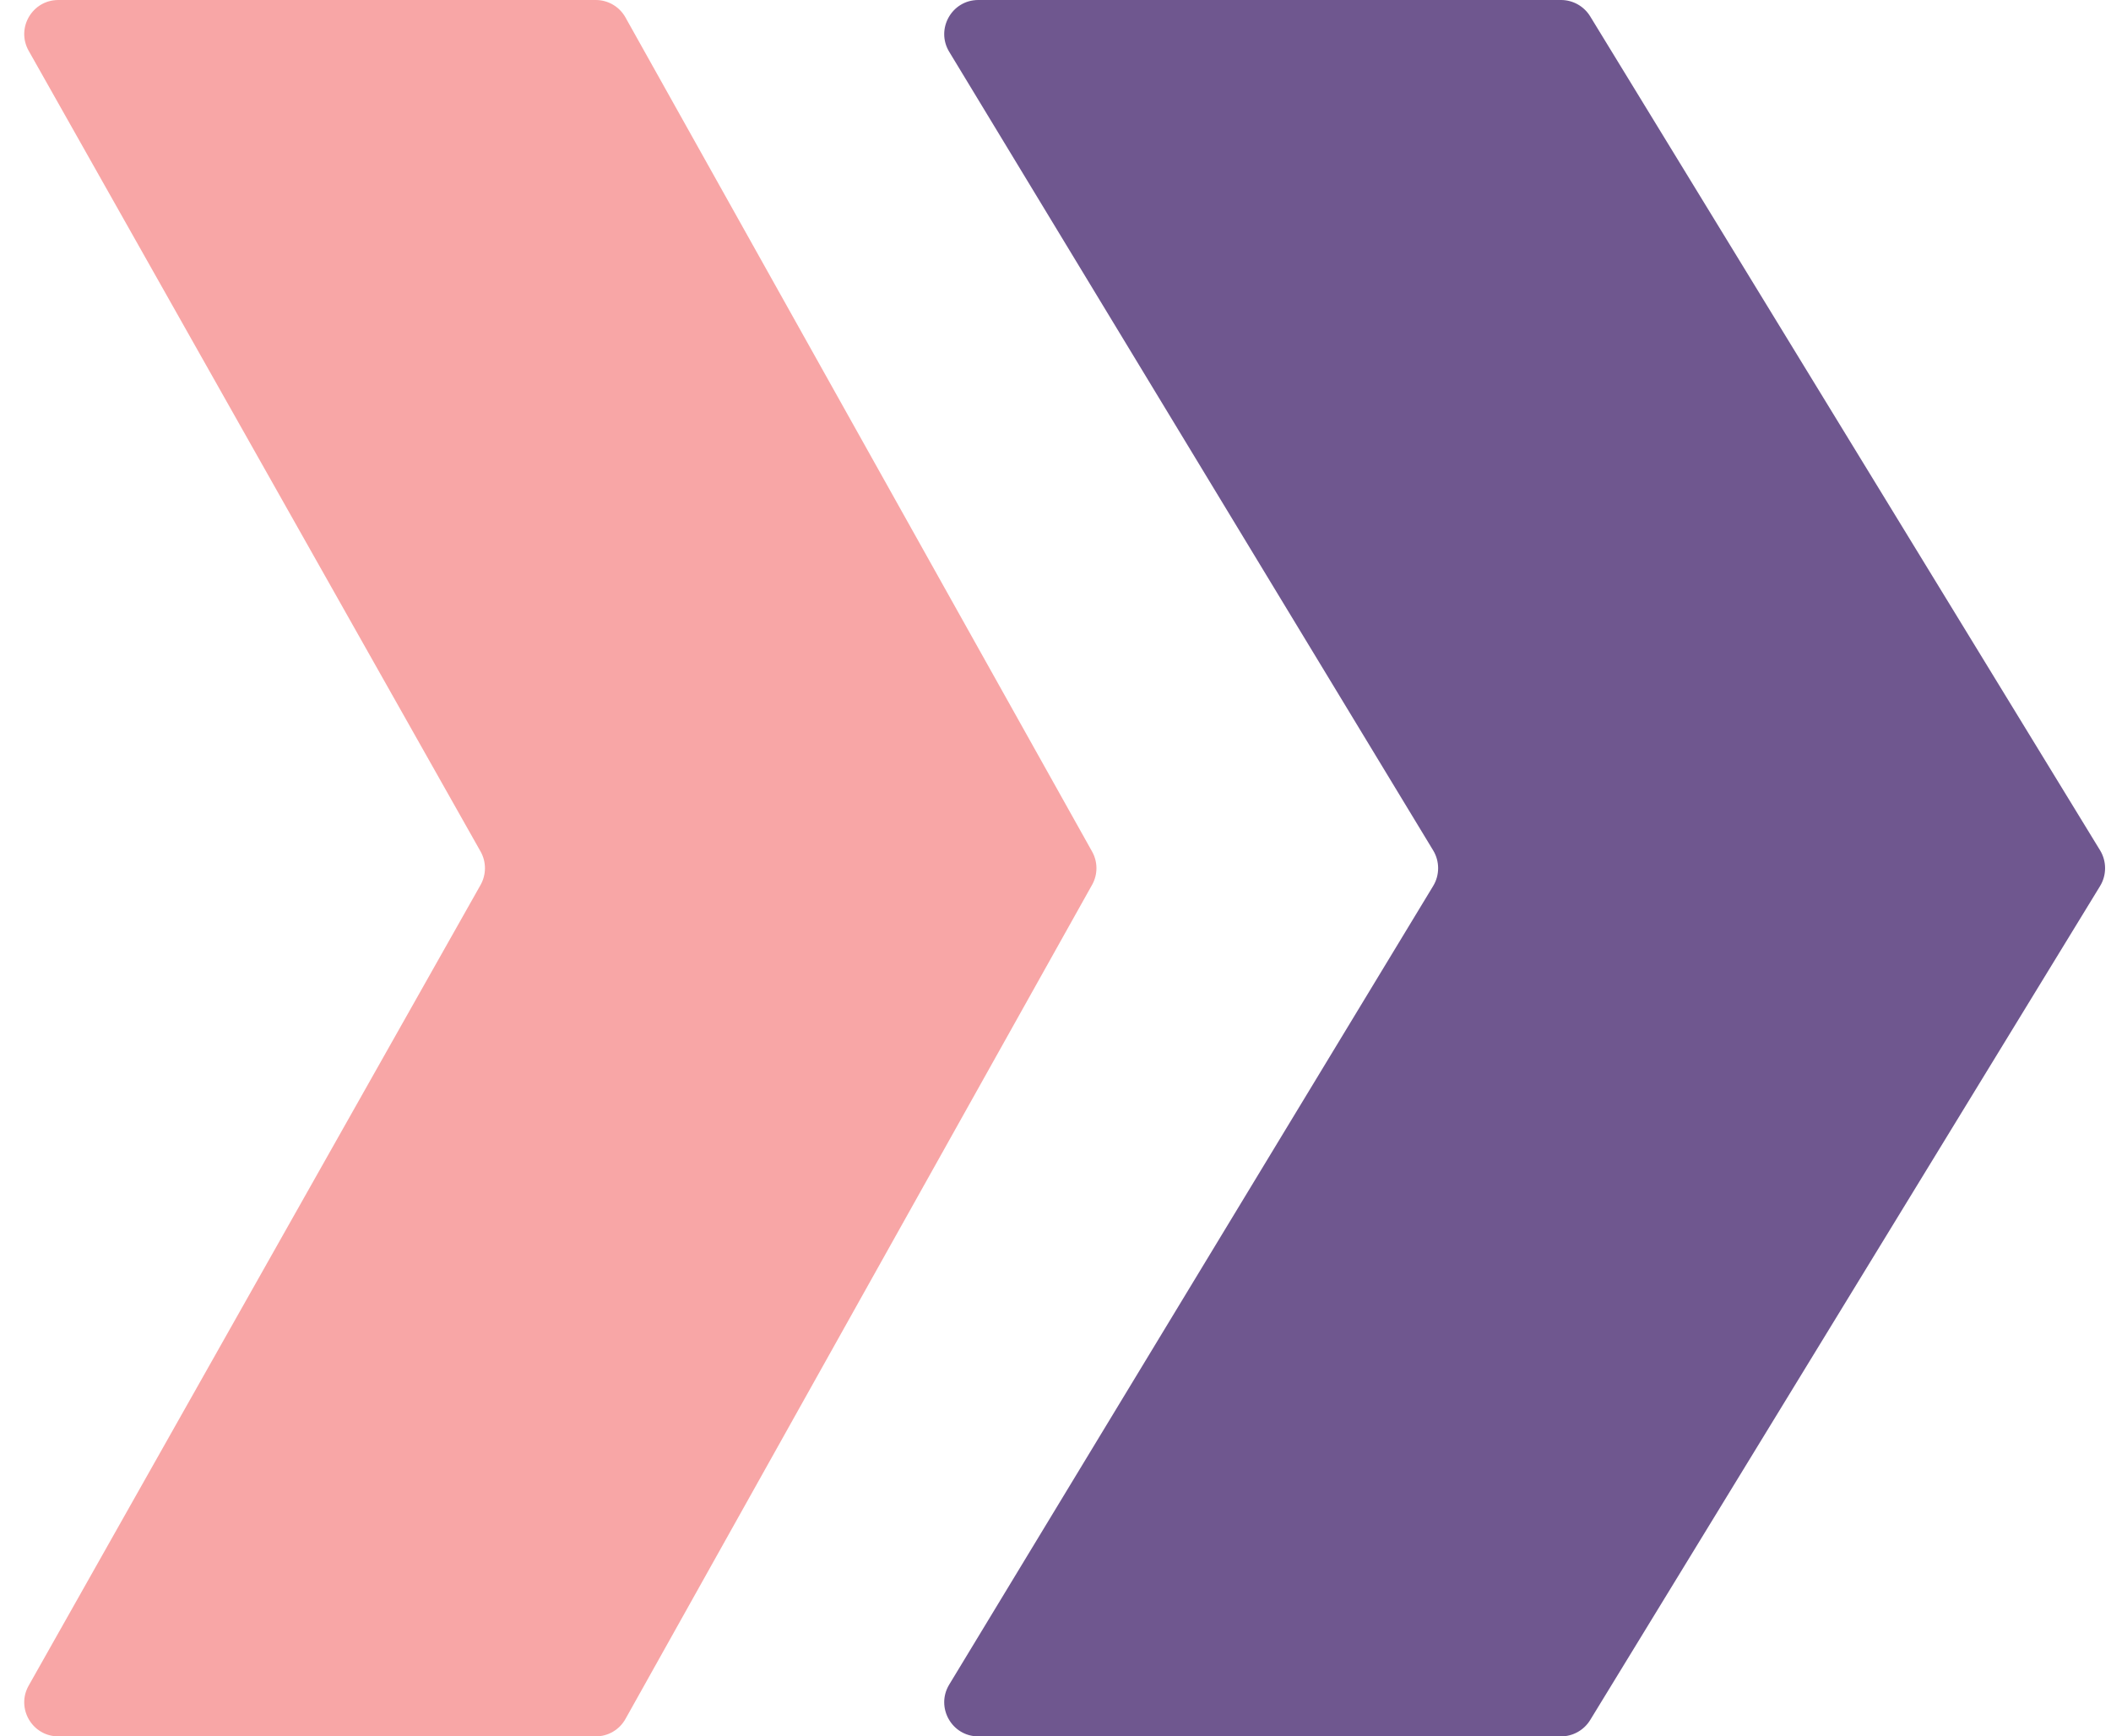
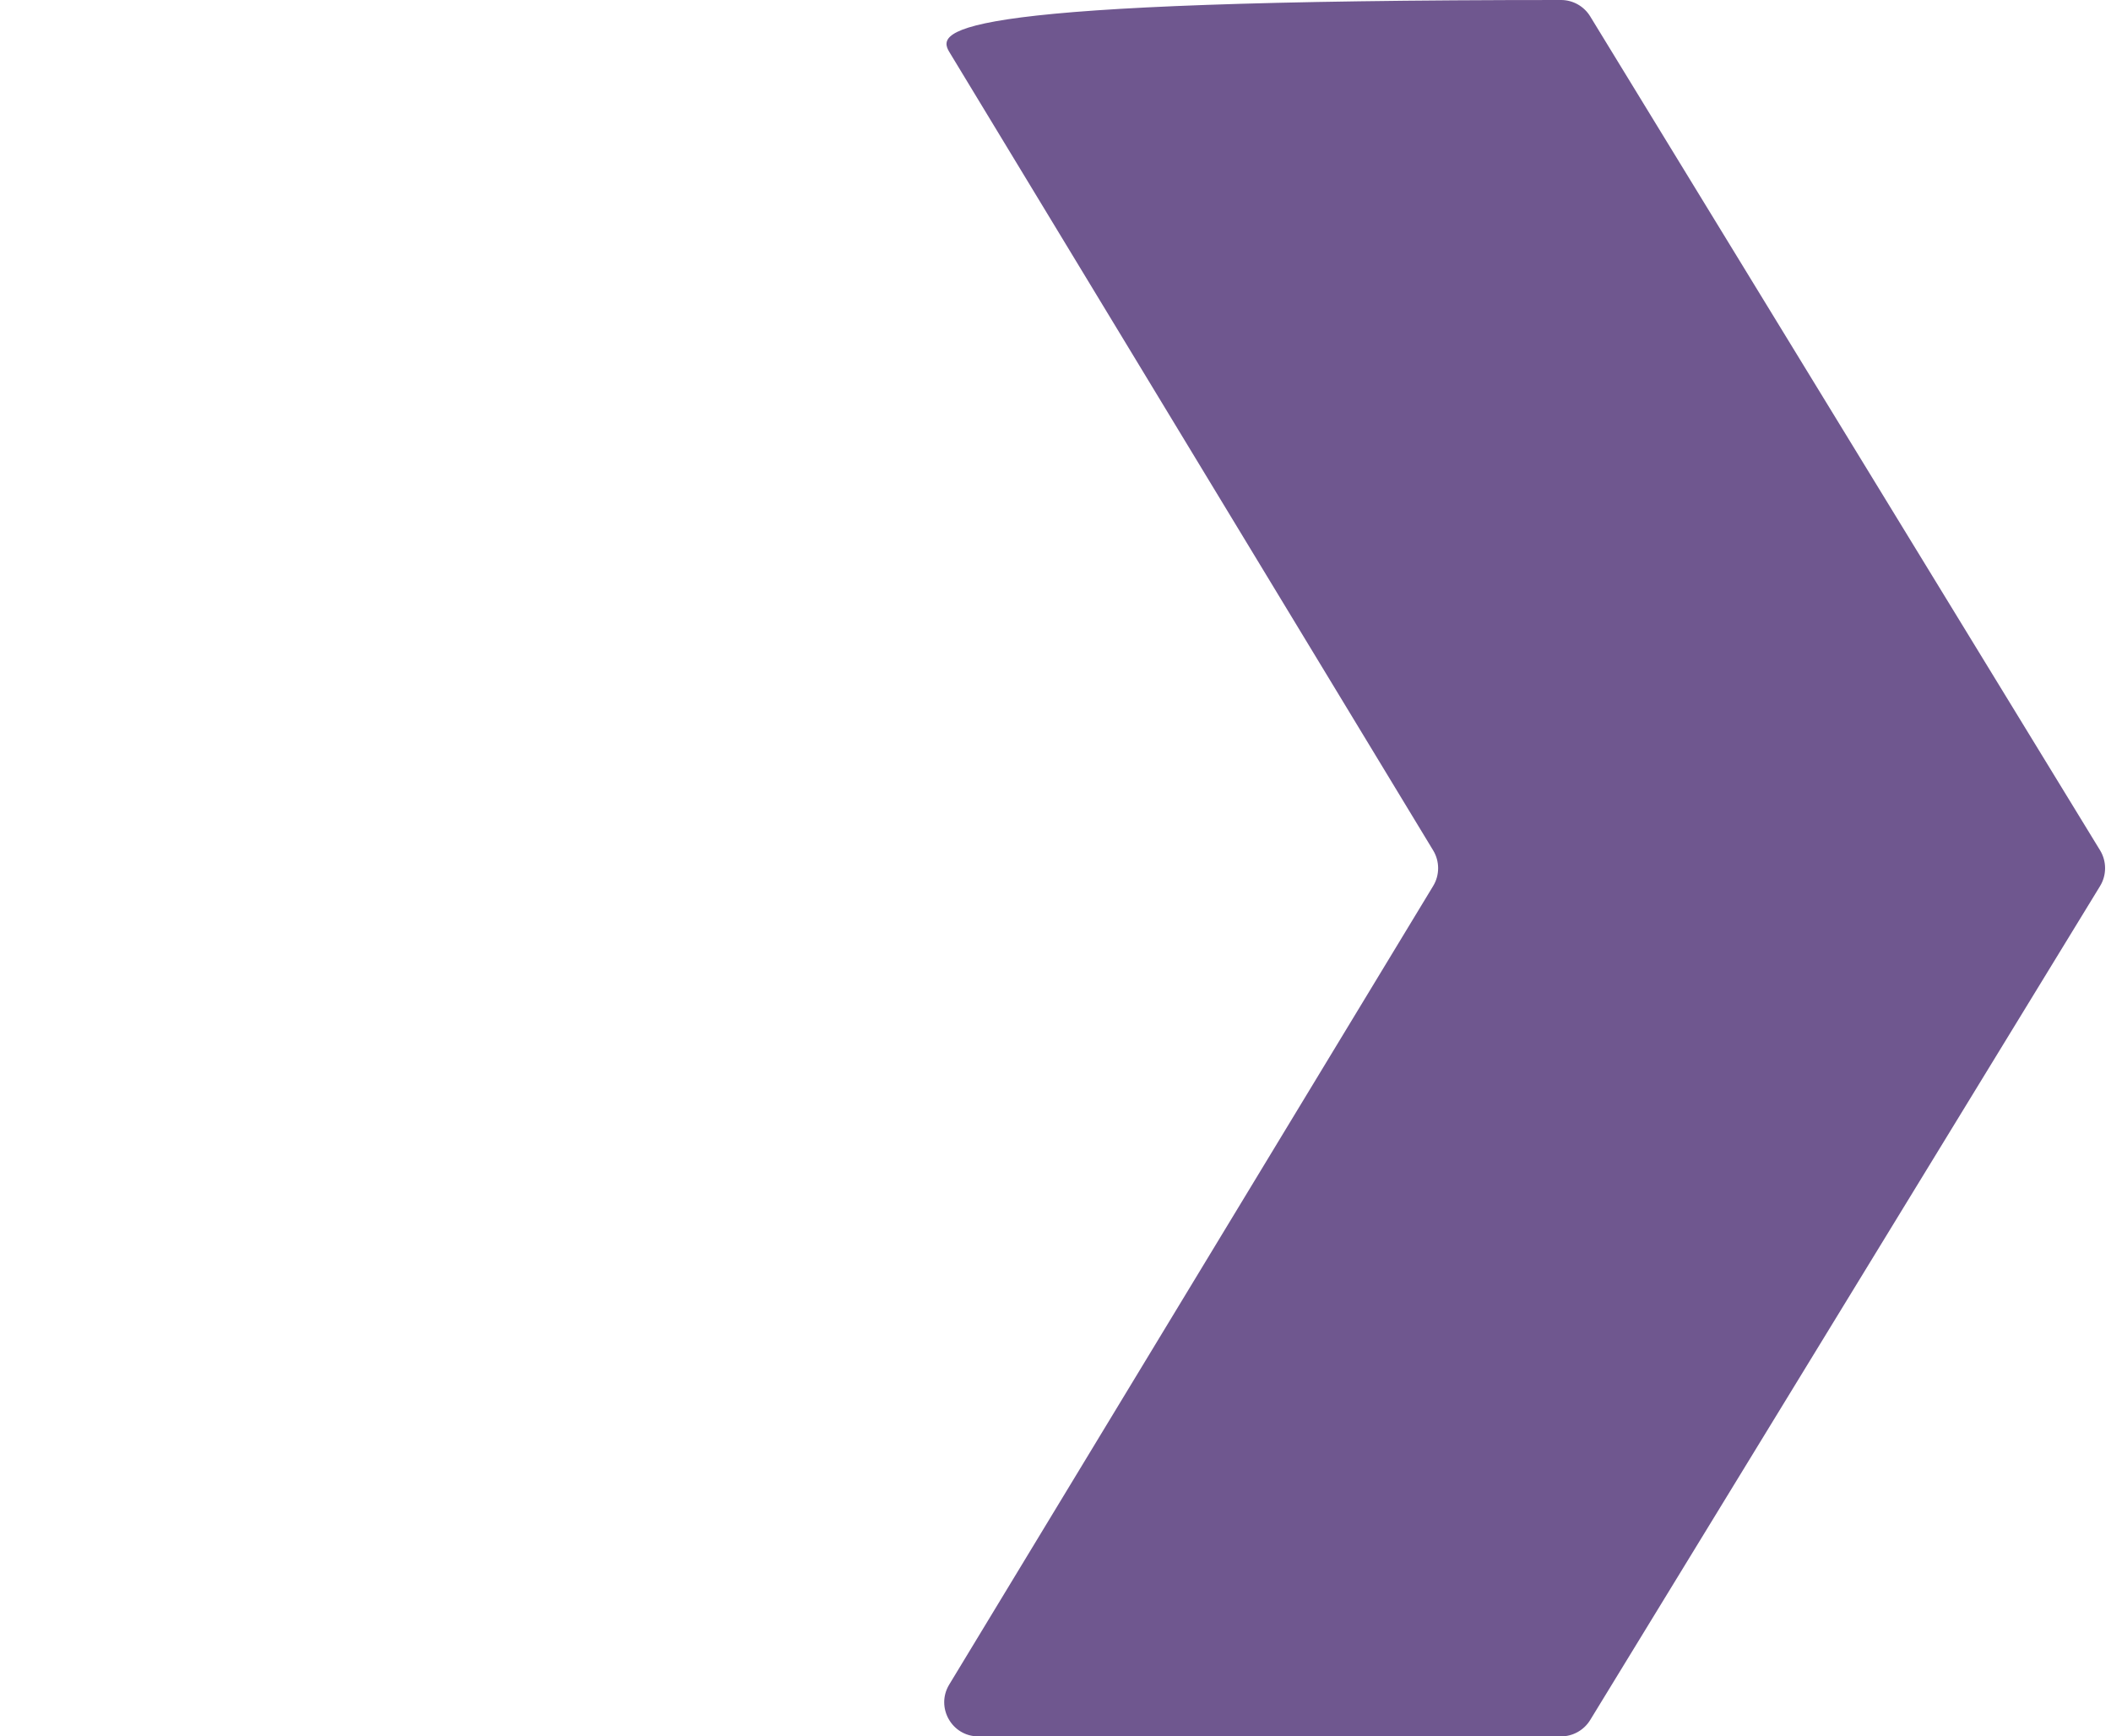
<svg xmlns="http://www.w3.org/2000/svg" width="62" height="51" viewBox="0 0 62 51" fill="none">
-   <path d="M17.498 0C17.86 0 18.194 0.196 18.37 0.512L32.075 25.012C32.245 25.315 32.245 25.685 32.075 25.988L18.37 50.488C18.194 50.804 17.86 51 17.498 51H1.713C0.947 51 0.466 50.175 0.842 49.509L14.114 25.992C14.286 25.686 14.286 25.314 14.114 25.009L0.842 1.491C0.466 0.825 0.947 0 1.713 0H17.498Z" fill="#F8A6A6" />
-   <path d="M61.679 24.975L46.704 0.481C46.523 0.184 46.197 0 45.849 0H28.732C27.953 0 27.474 0.854 27.878 1.521L42.093 24.979C42.286 25.297 42.286 25.703 42.093 26.021L27.878 49.479C27.474 50.146 27.953 51 28.732 51H45.849C46.197 51 46.523 50.816 46.704 50.519L61.679 26.025C61.875 25.704 61.875 25.296 61.679 24.975Z" fill="#6F578F" />
+   <path d="M61.679 24.975L46.704 0.481C46.523 0.184 46.197 0 45.849 0C27.953 0 27.474 0.854 27.878 1.521L42.093 24.979C42.286 25.297 42.286 25.703 42.093 26.021L27.878 49.479C27.474 50.146 27.953 51 28.732 51H45.849C46.197 51 46.523 50.816 46.704 50.519L61.679 26.025C61.875 25.704 61.875 25.296 61.679 24.975Z" fill="#6F578F" />
</svg>